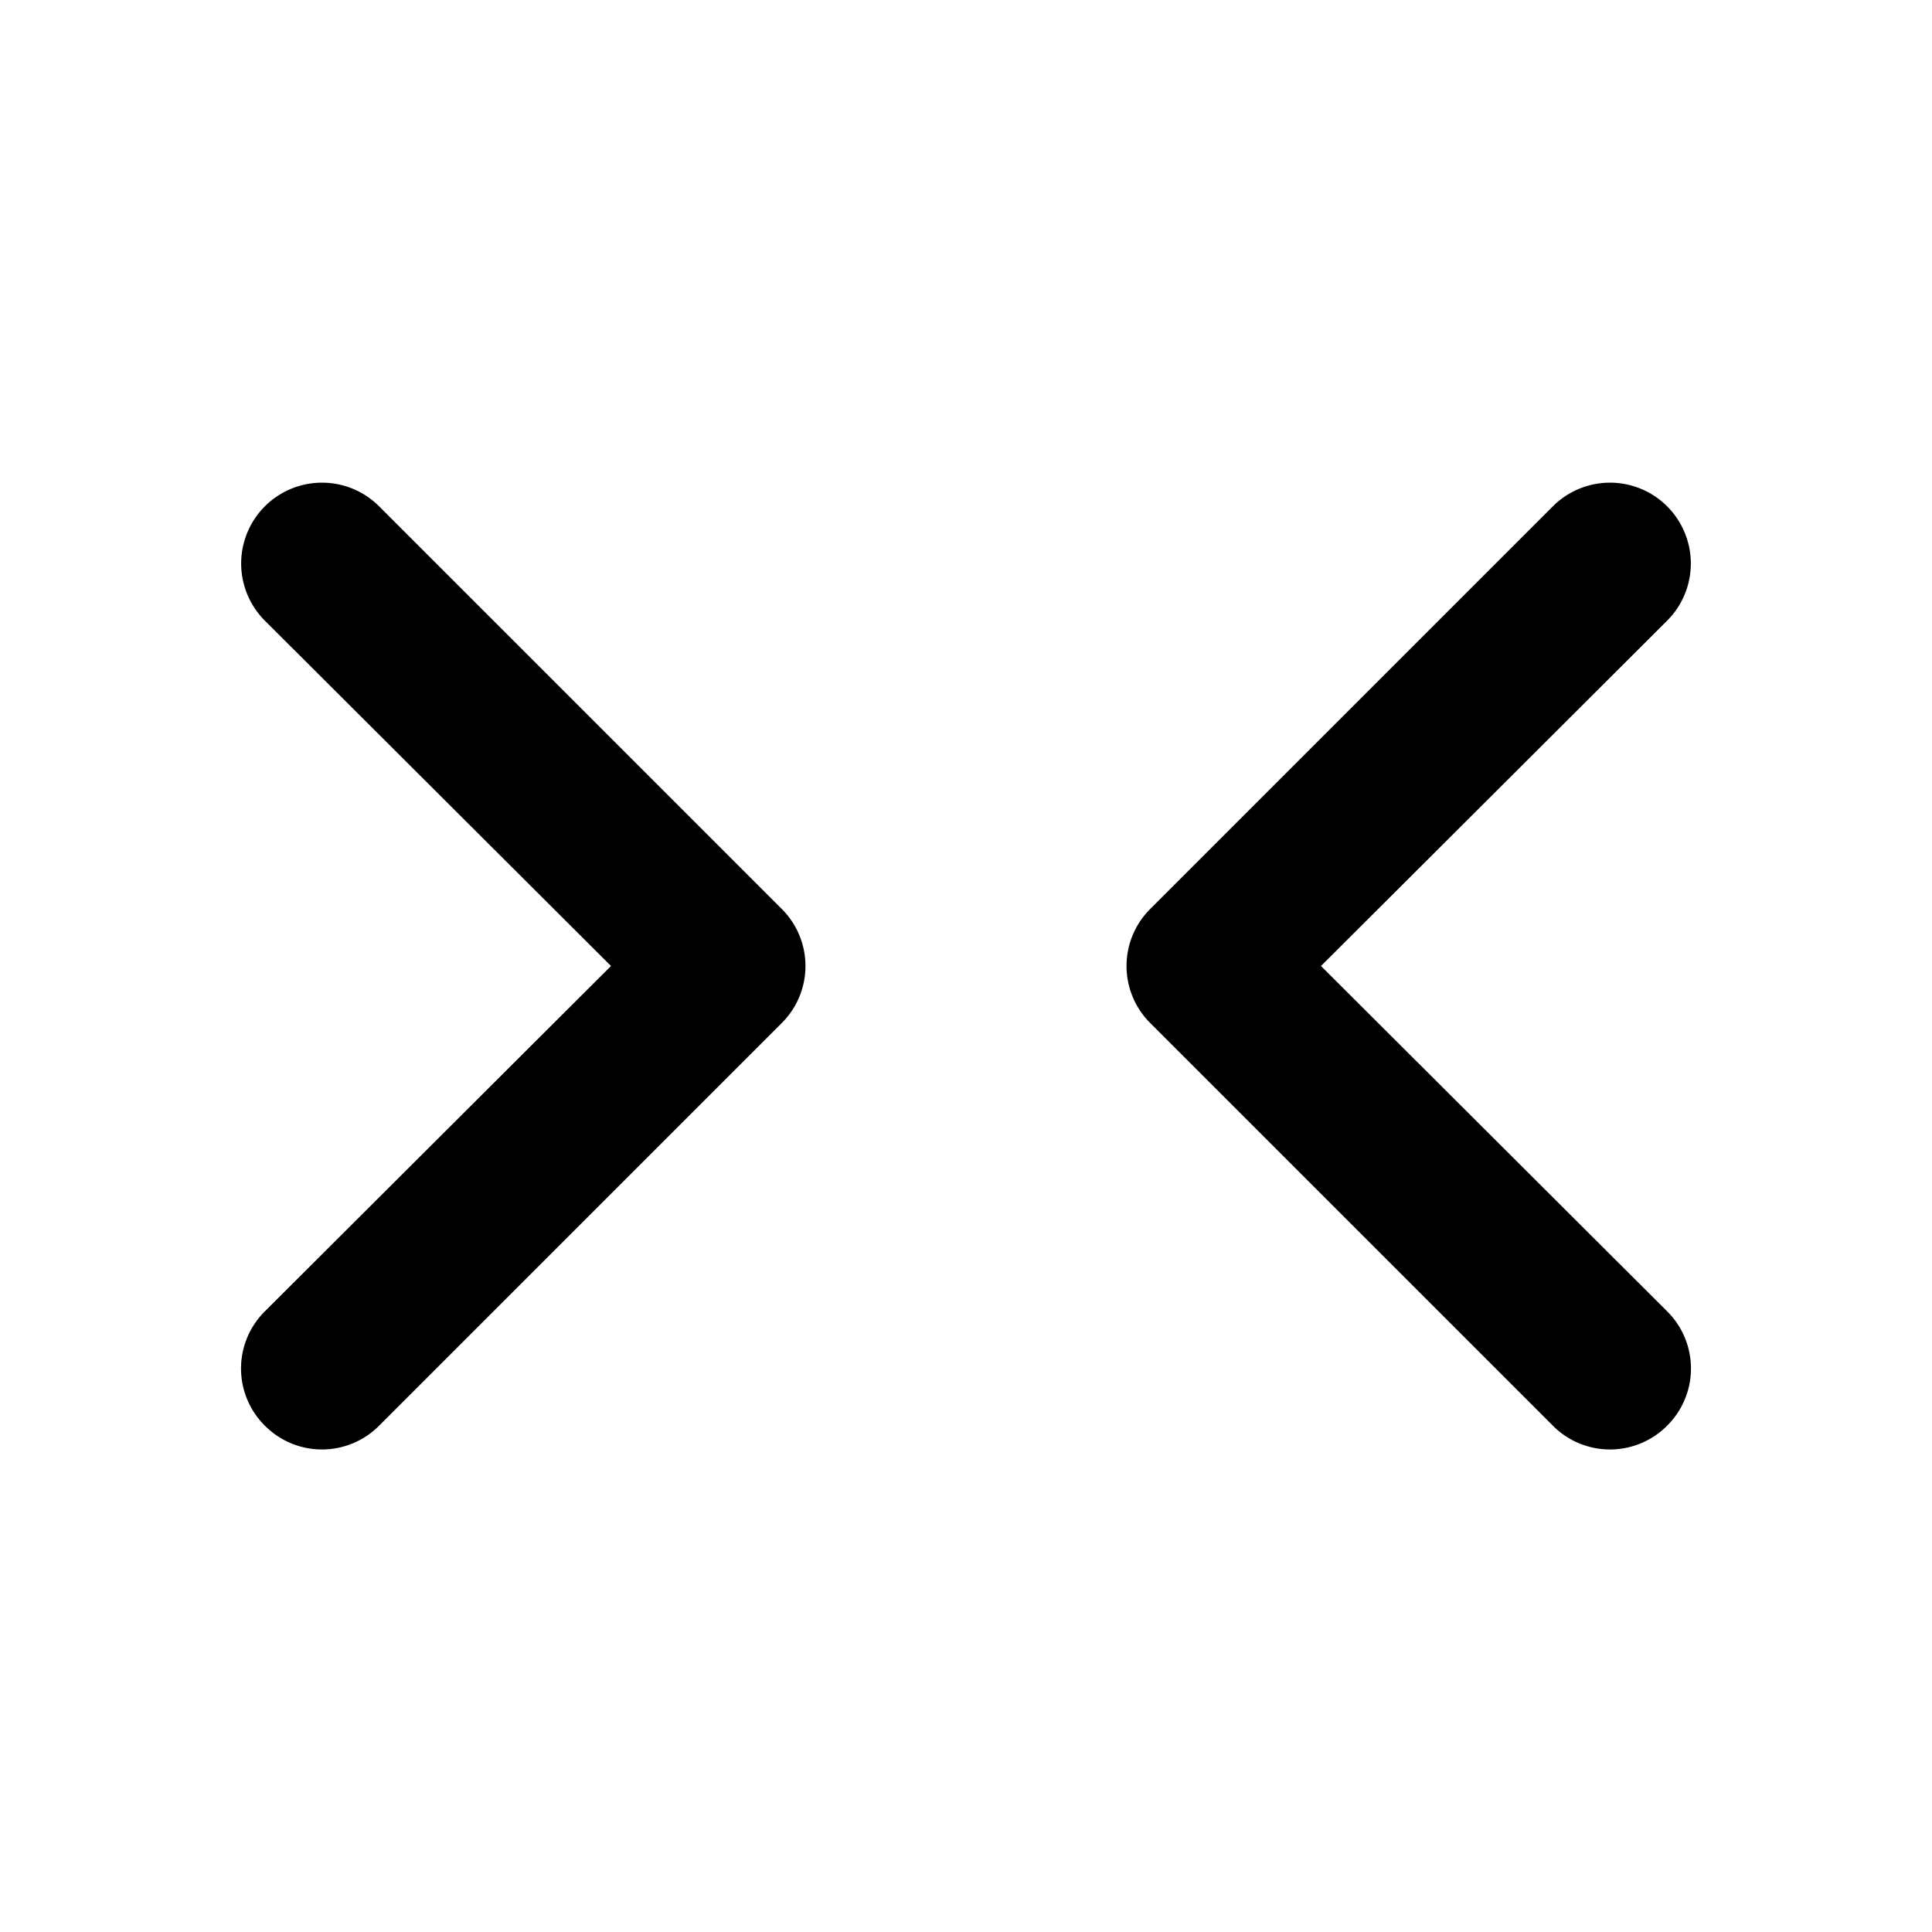
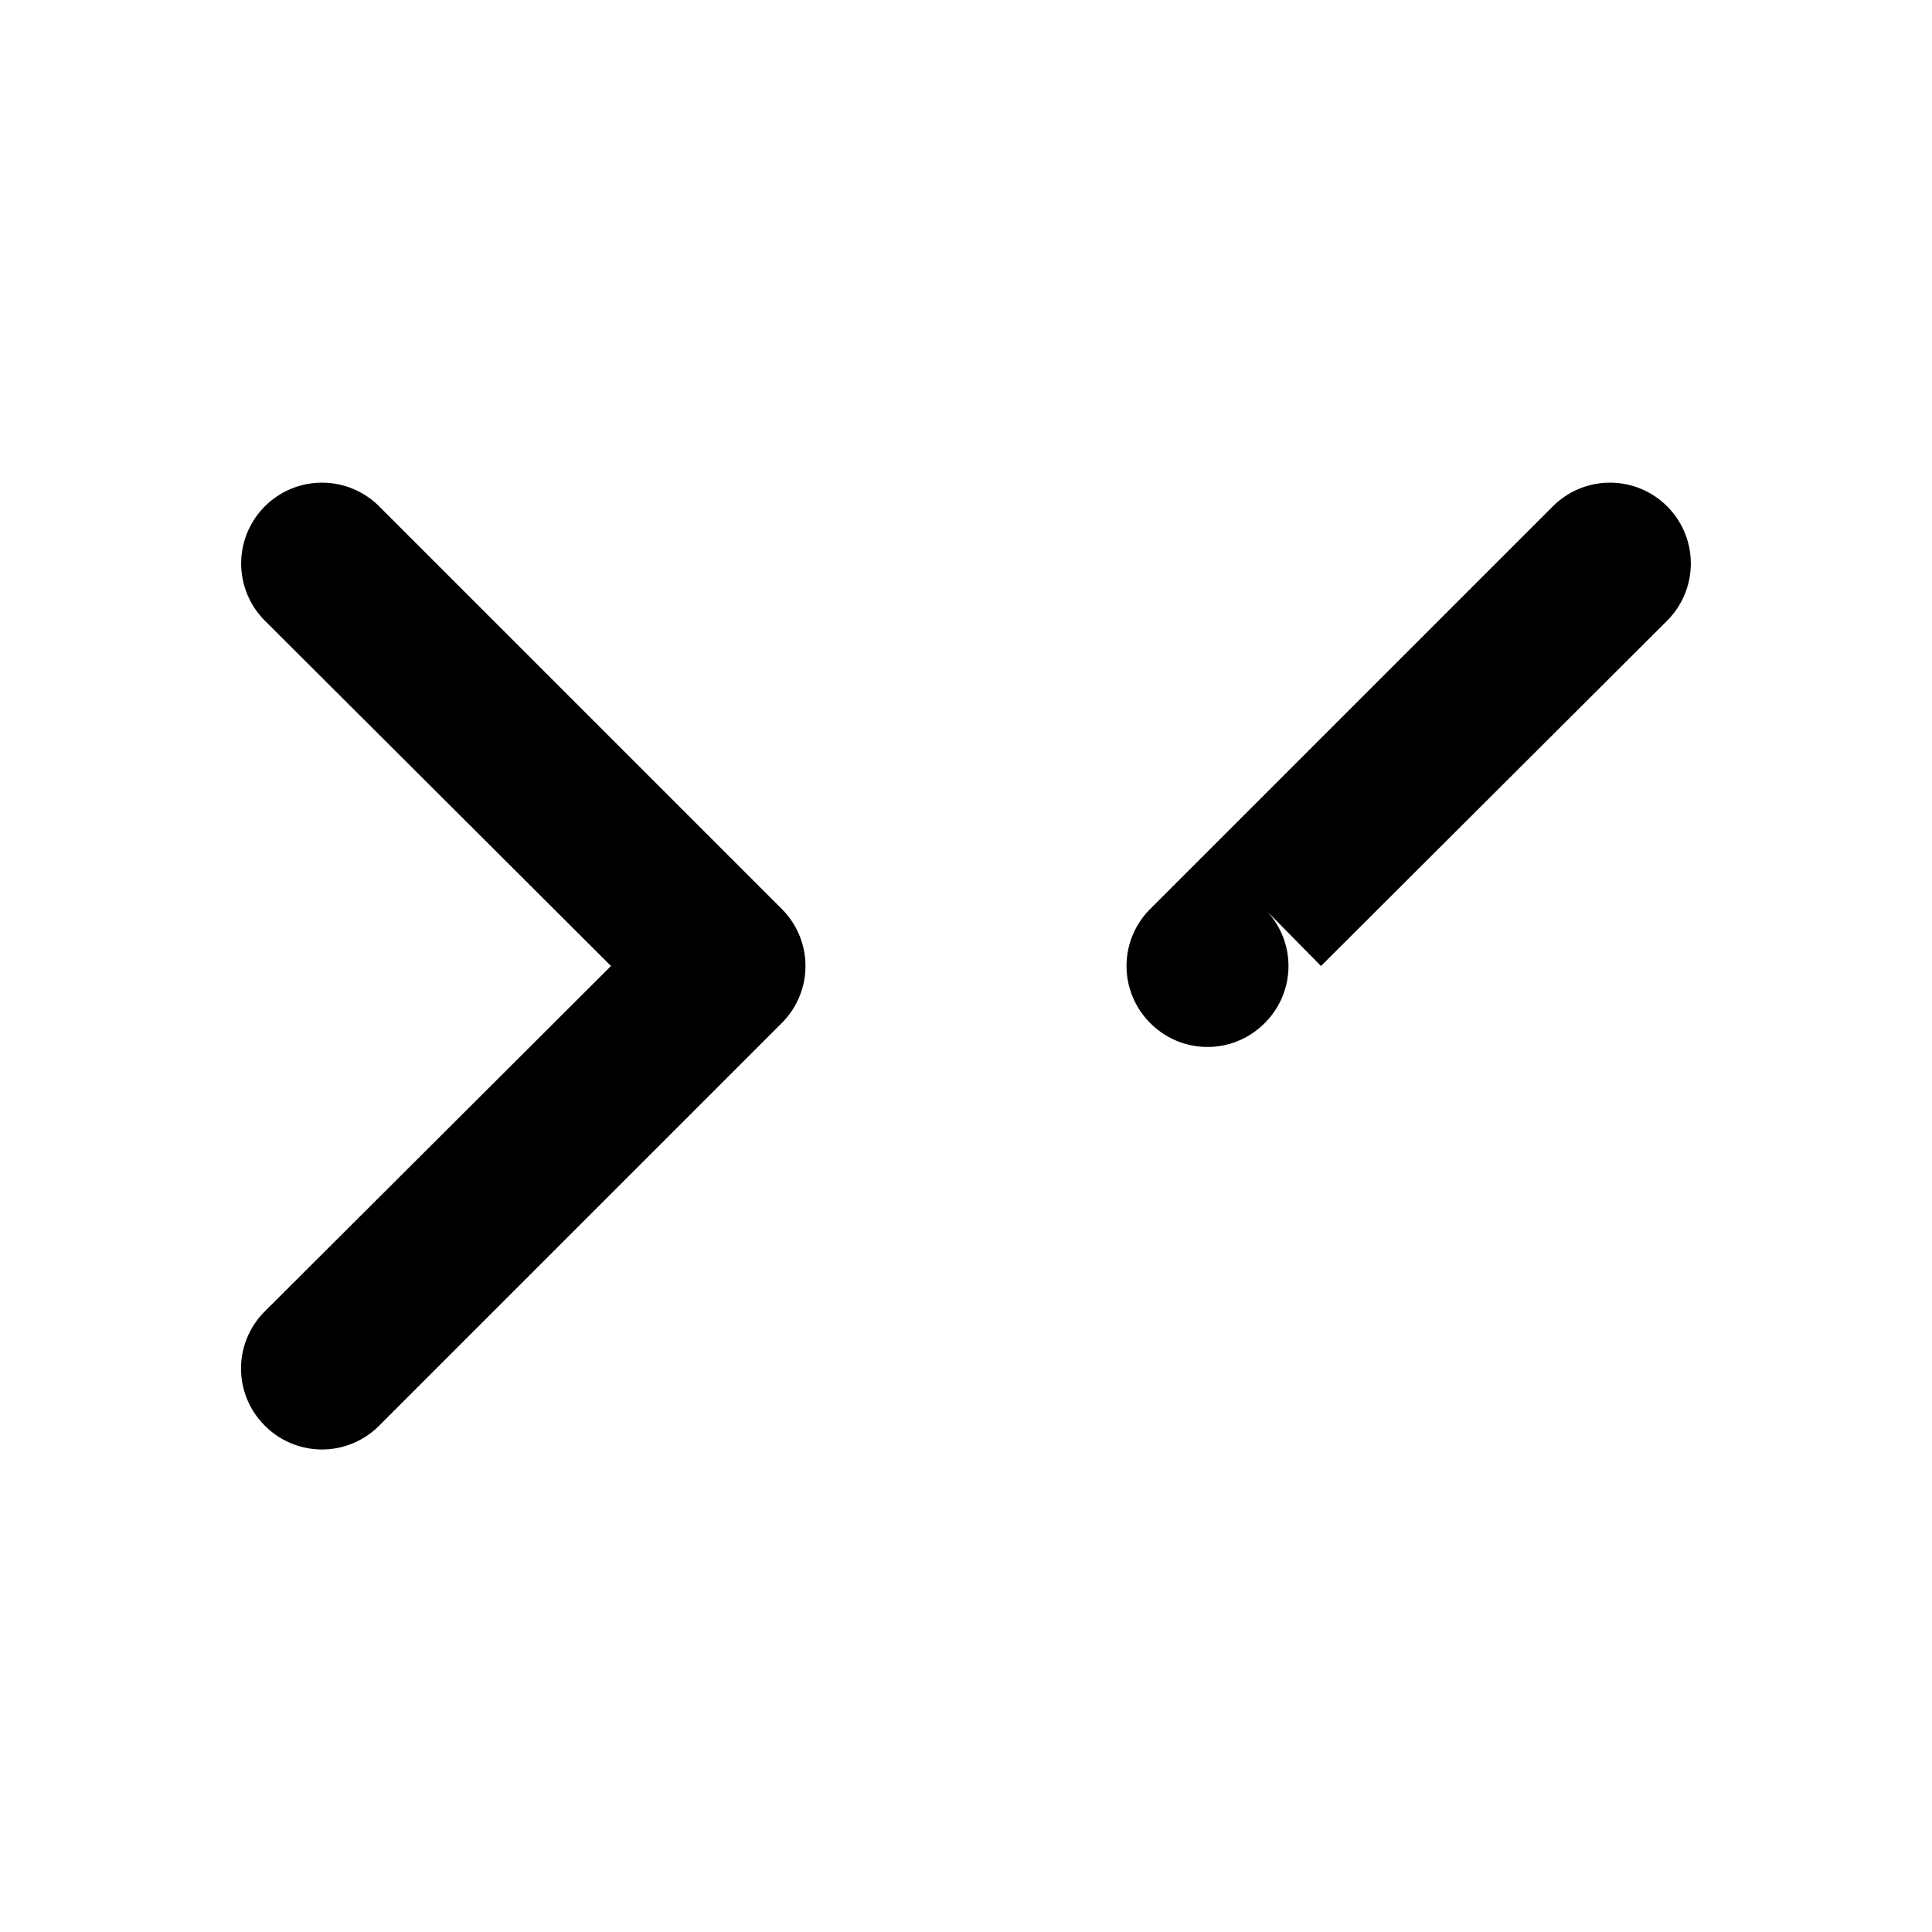
<svg xmlns="http://www.w3.org/2000/svg" fill="#000000" width="800px" height="800px" viewBox="0 0 24 24">
-   <path d="M4.71,6.29A1,1,0,0,0,3.29,7.71L7.59,12l-4.3,4.29a1,1,0,0,0,0,1.42,1,1,0,0,0,1.42,0l5-5a1,1,0,0,0,0-1.42ZM16.41,12l4.3-4.29a1,1,0,1,0-1.42-1.42l-5,5a1,1,0,0,0,0,1.42l5,5a1,1,0,0,0,1.42,0,1,1,0,0,0,0-1.42Z" />
+   <path d="M4.71,6.29A1,1,0,0,0,3.29,7.71L7.59,12l-4.3,4.29a1,1,0,0,0,0,1.42,1,1,0,0,0,1.42,0l5-5a1,1,0,0,0,0-1.42ZM16.41,12l4.3-4.29a1,1,0,1,0-1.42-1.42l-5,5a1,1,0,0,0,0,1.42a1,1,0,0,0,1.42,0,1,1,0,0,0,0-1.42Z" />
</svg>